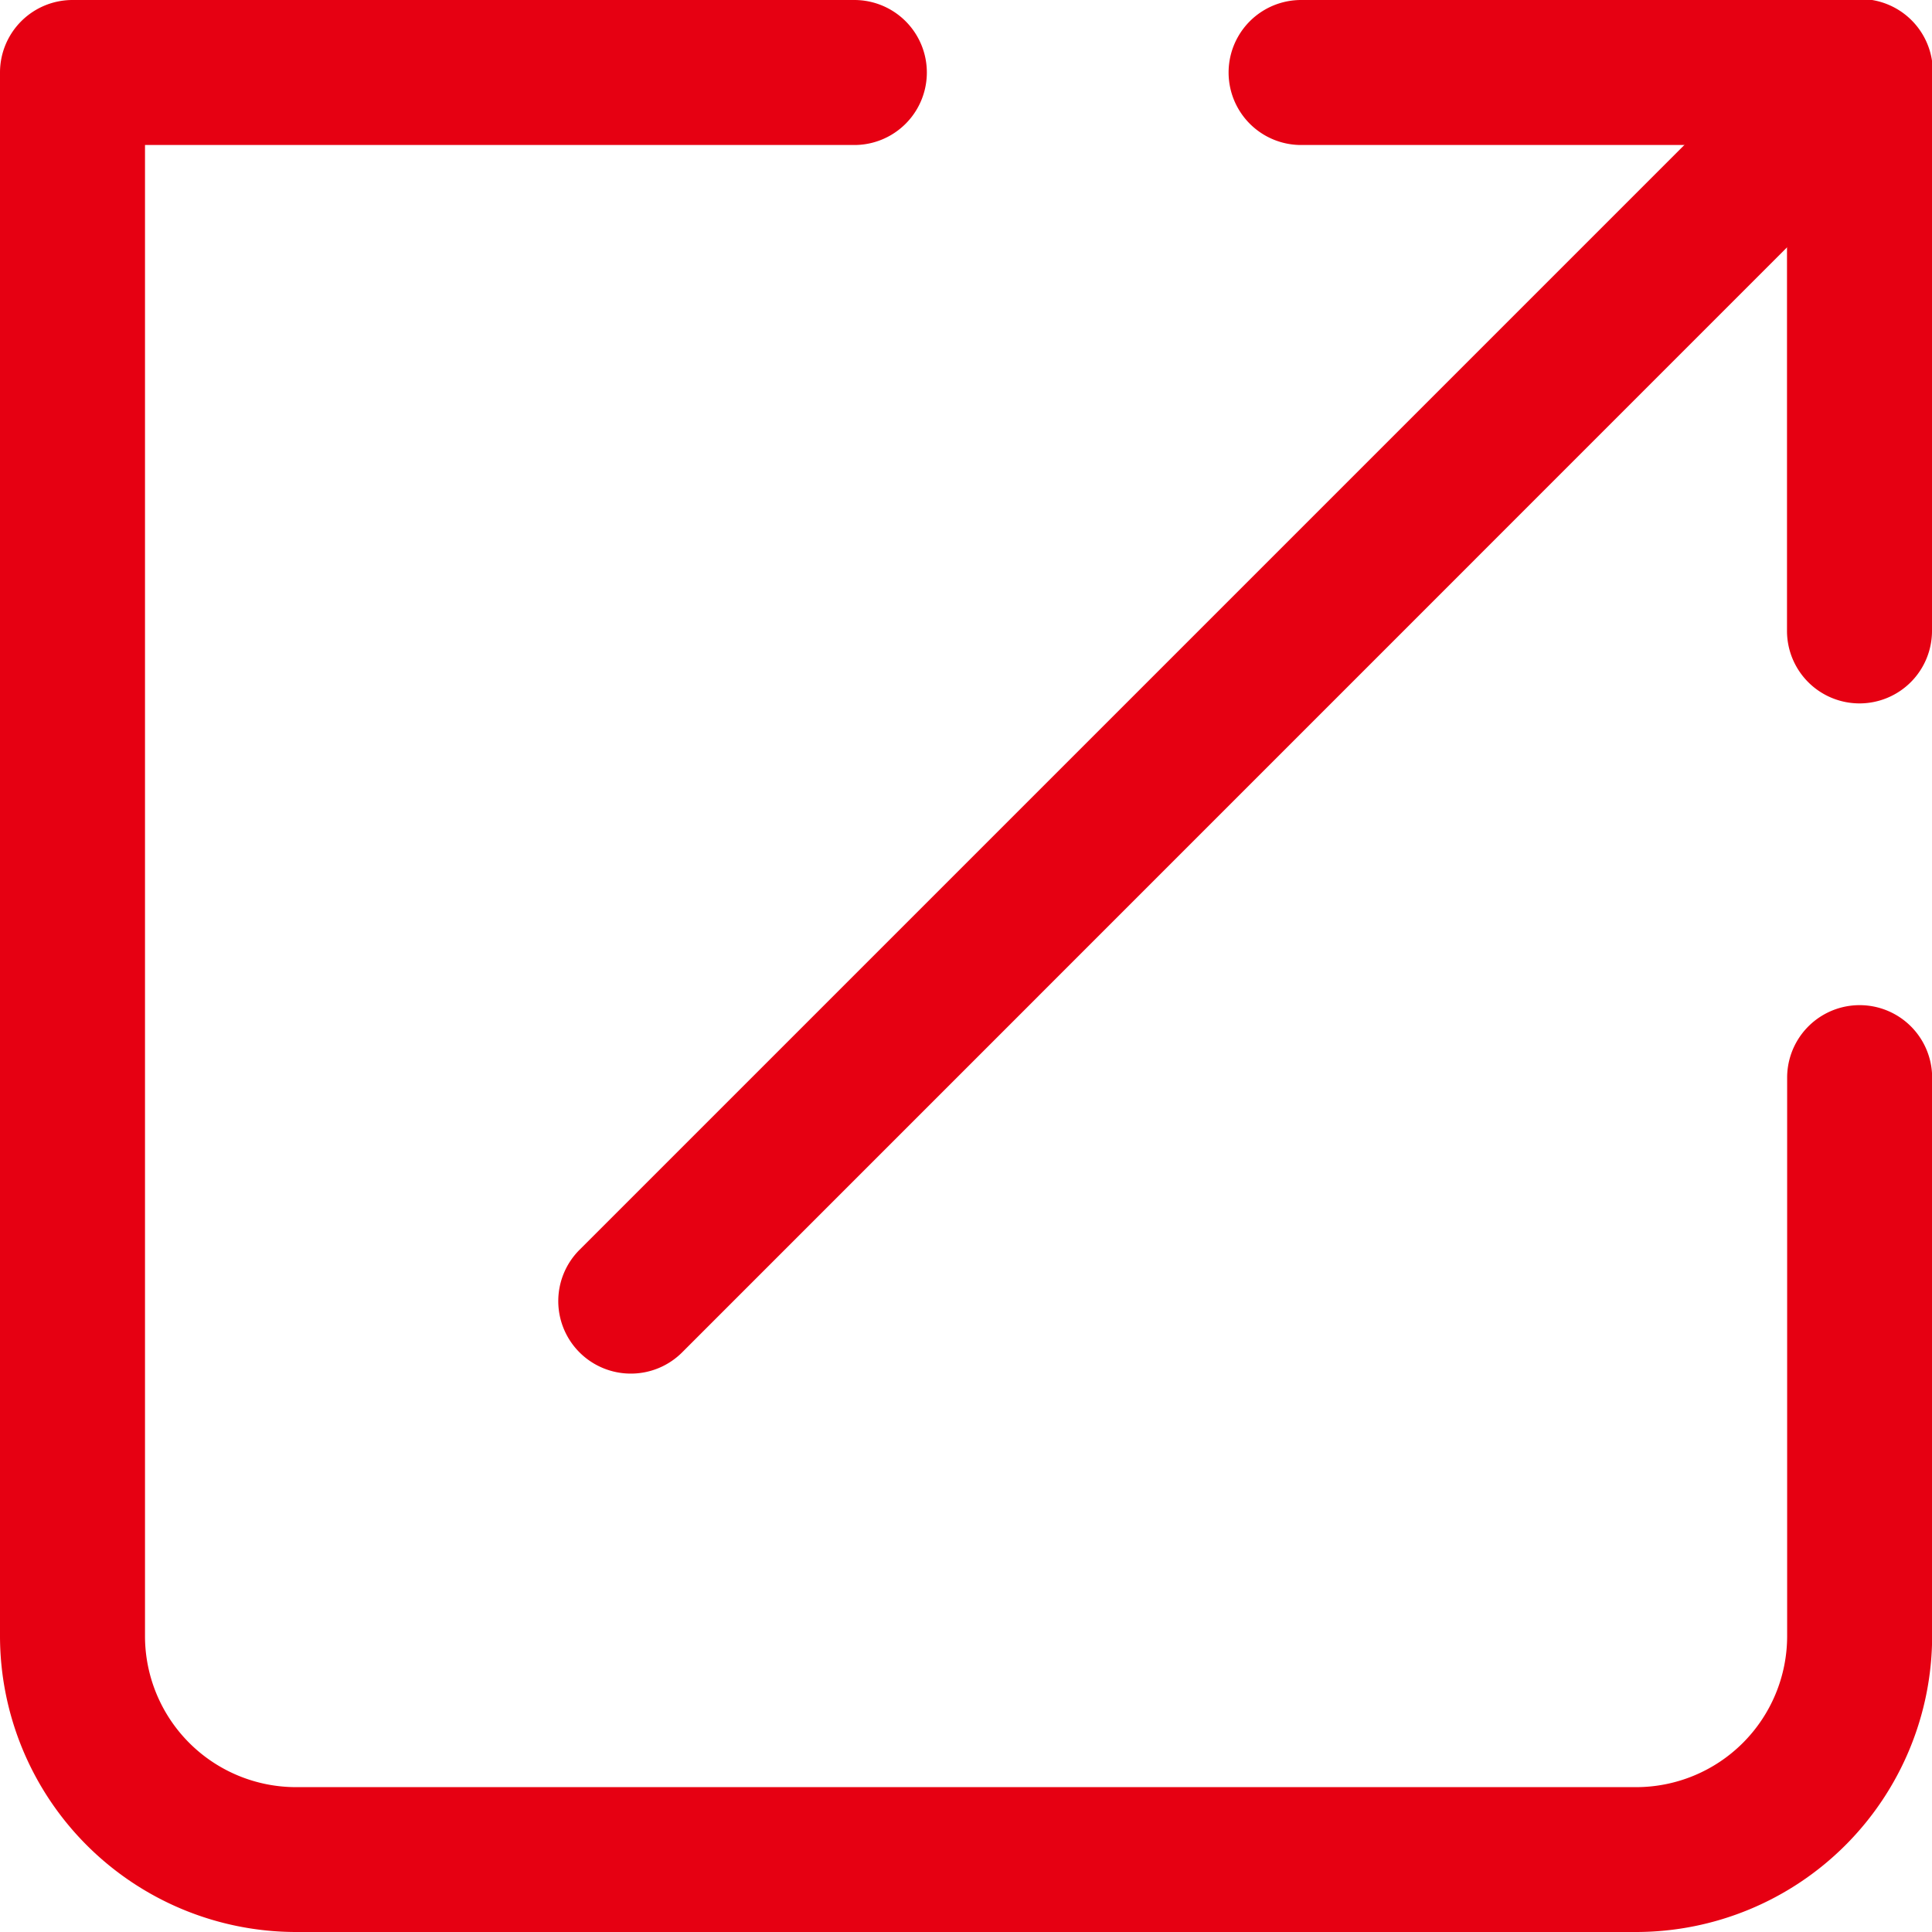
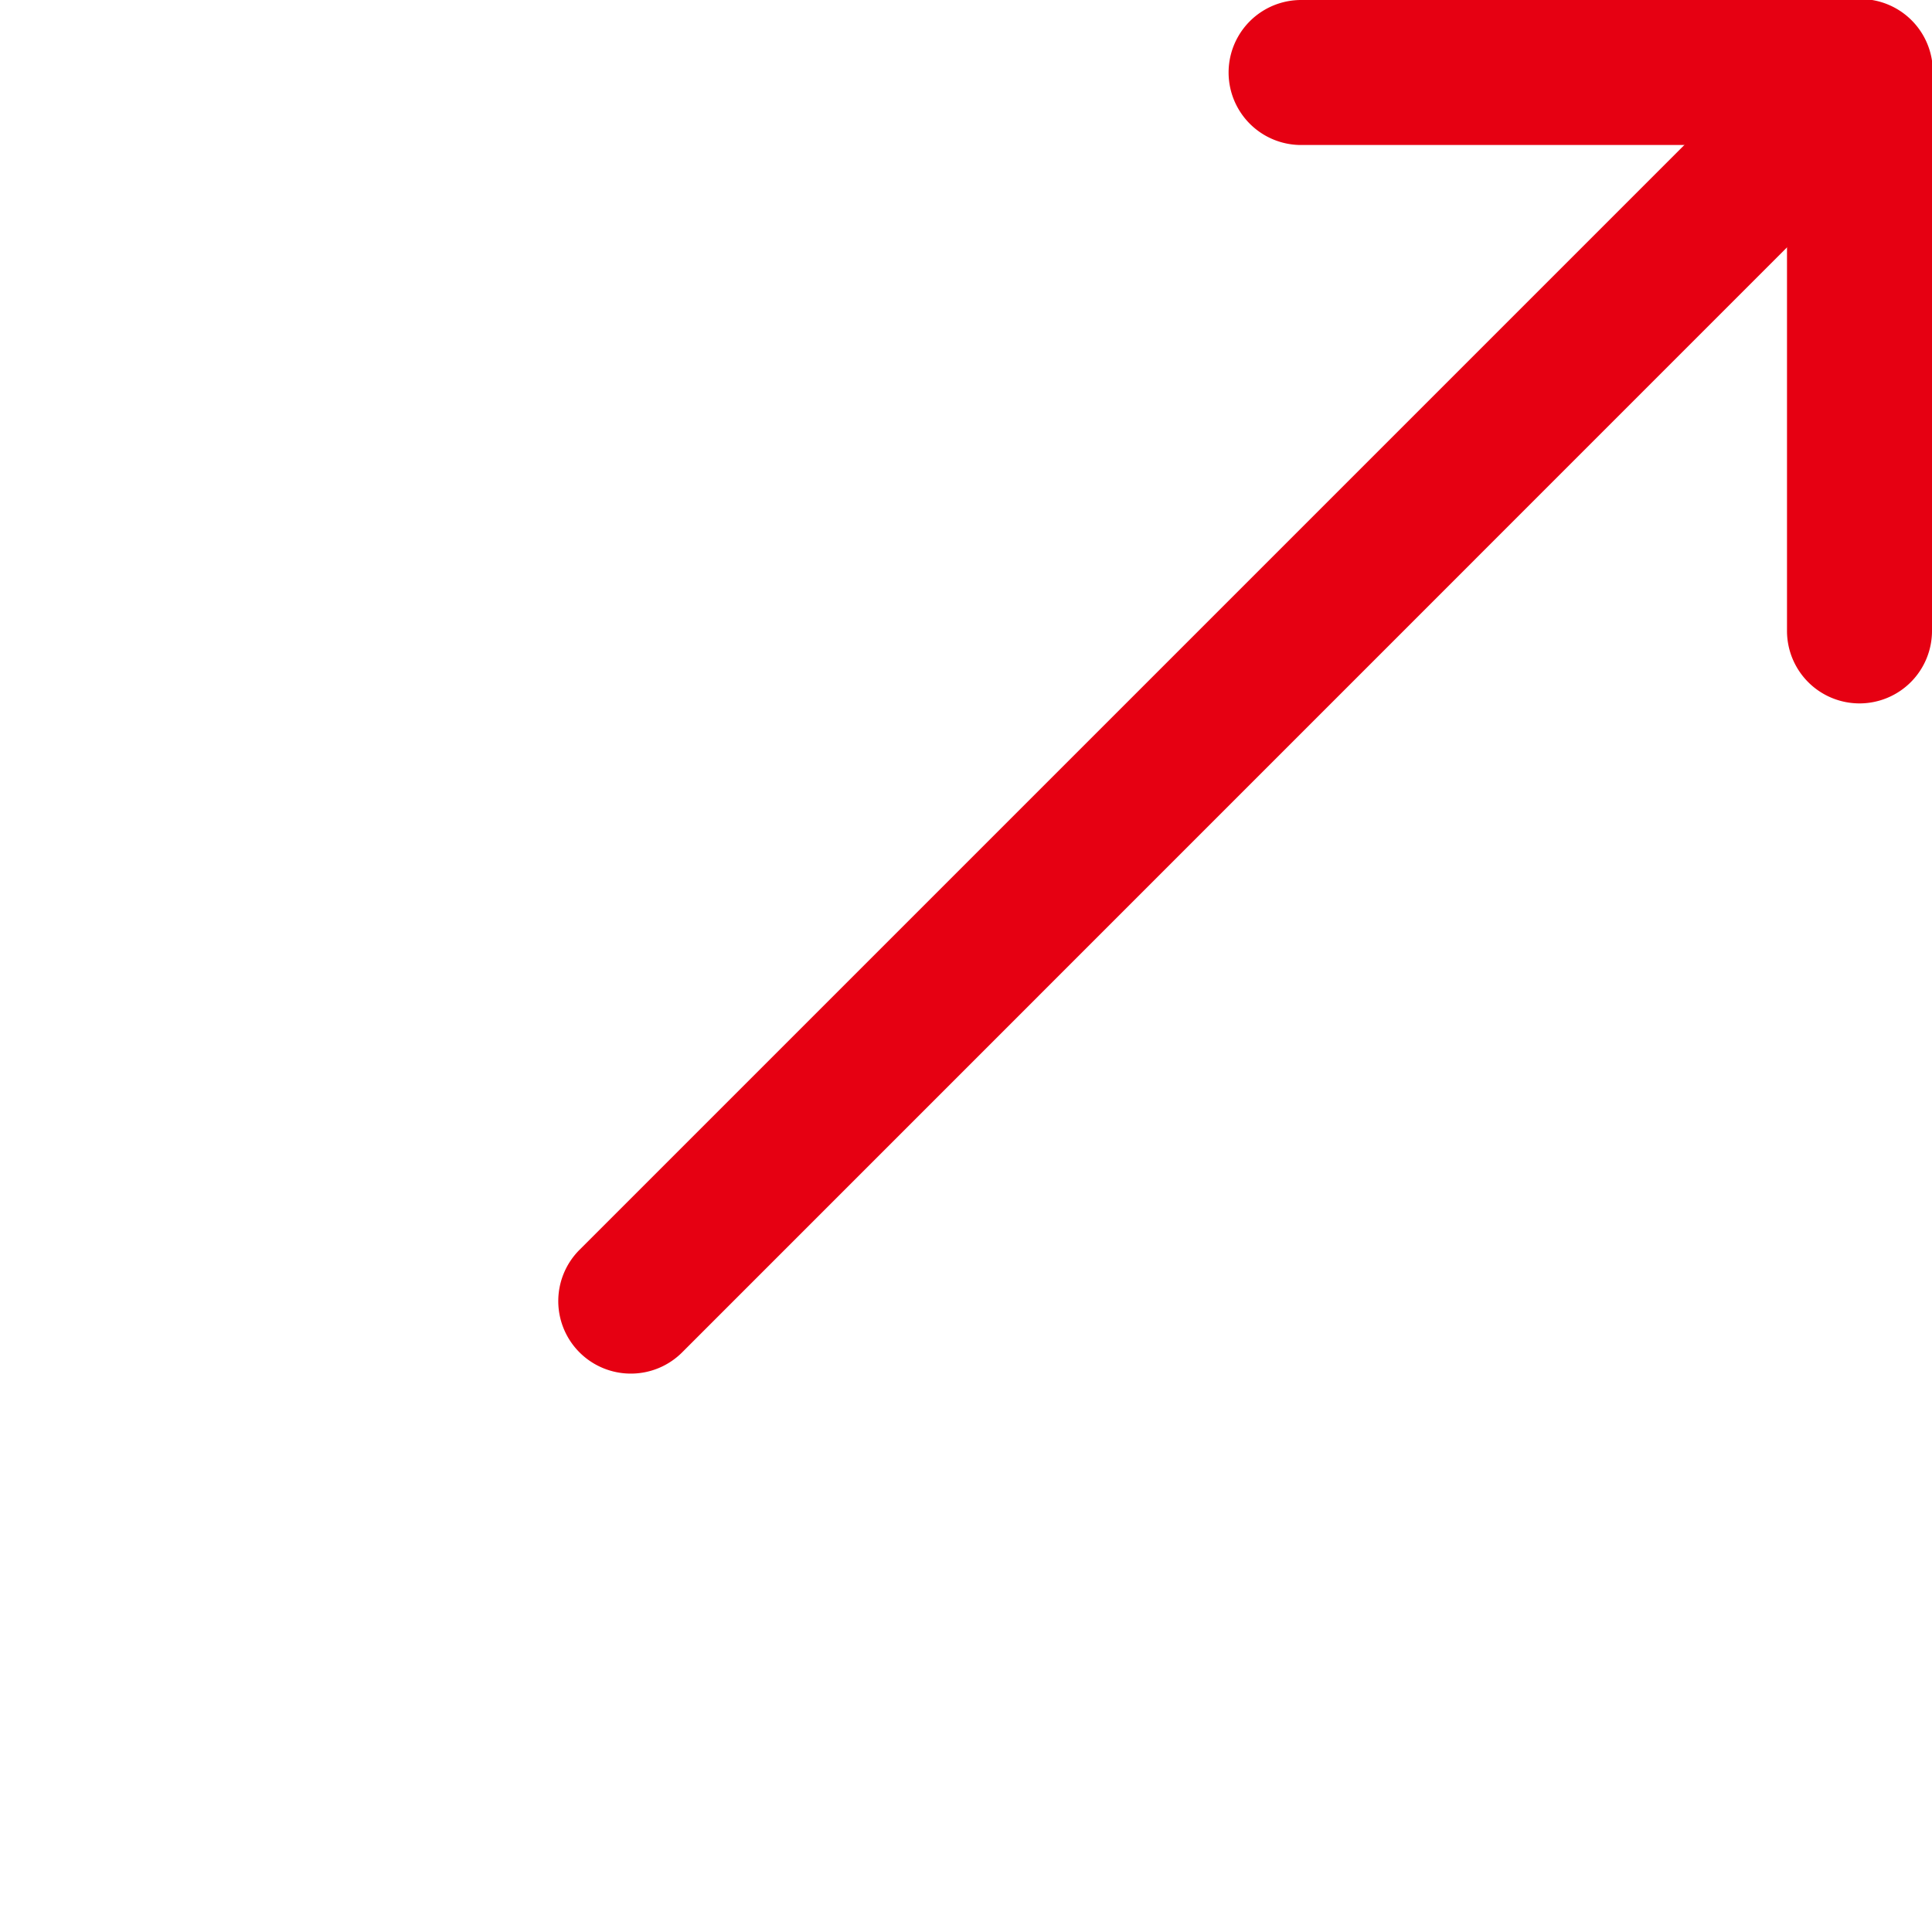
<svg xmlns="http://www.w3.org/2000/svg" width="13.324" height="13.324" viewBox="0 0 13.324 13.324">
  <g transform="translate(-564.338 -794.338)">
-     <path d="M14.784,16.824H5.541A2.043,2.043,0,0,1,3.5,14.784V4A.5.5,0,0,1,4,3.5H9.392a.5.5,0,0,1,0,1H4.5V14.784a1.042,1.042,0,0,0,1.041,1.041h9.243a1.042,1.042,0,0,0,1.041-1.041V10.932a.5.5,0,1,1,1,0v3.851A2.043,2.043,0,0,1,14.784,16.824Z" transform="translate(560.838 790.838)" fill="#e60012" />
    <path d="M9,12.973a.5.5,0,0,1-.354-.854l8.473-8.473a.5.5,0,1,1,.707.707L9.354,12.826A.5.5,0,0,1,9,12.973Z" transform="translate(559.689 790.838)" fill="#e60012" />
    <path d="M18.851,8.351a.5.5,0,0,1-.5-.5V4.5H15a.5.5,0,1,1,0-1h3.851a.5.5,0,0,1,.5.5V7.851A.5.5,0,0,1,18.851,8.351Z" transform="translate(558.311 790.838)" fill="#e60012" />
  </g>
</svg>